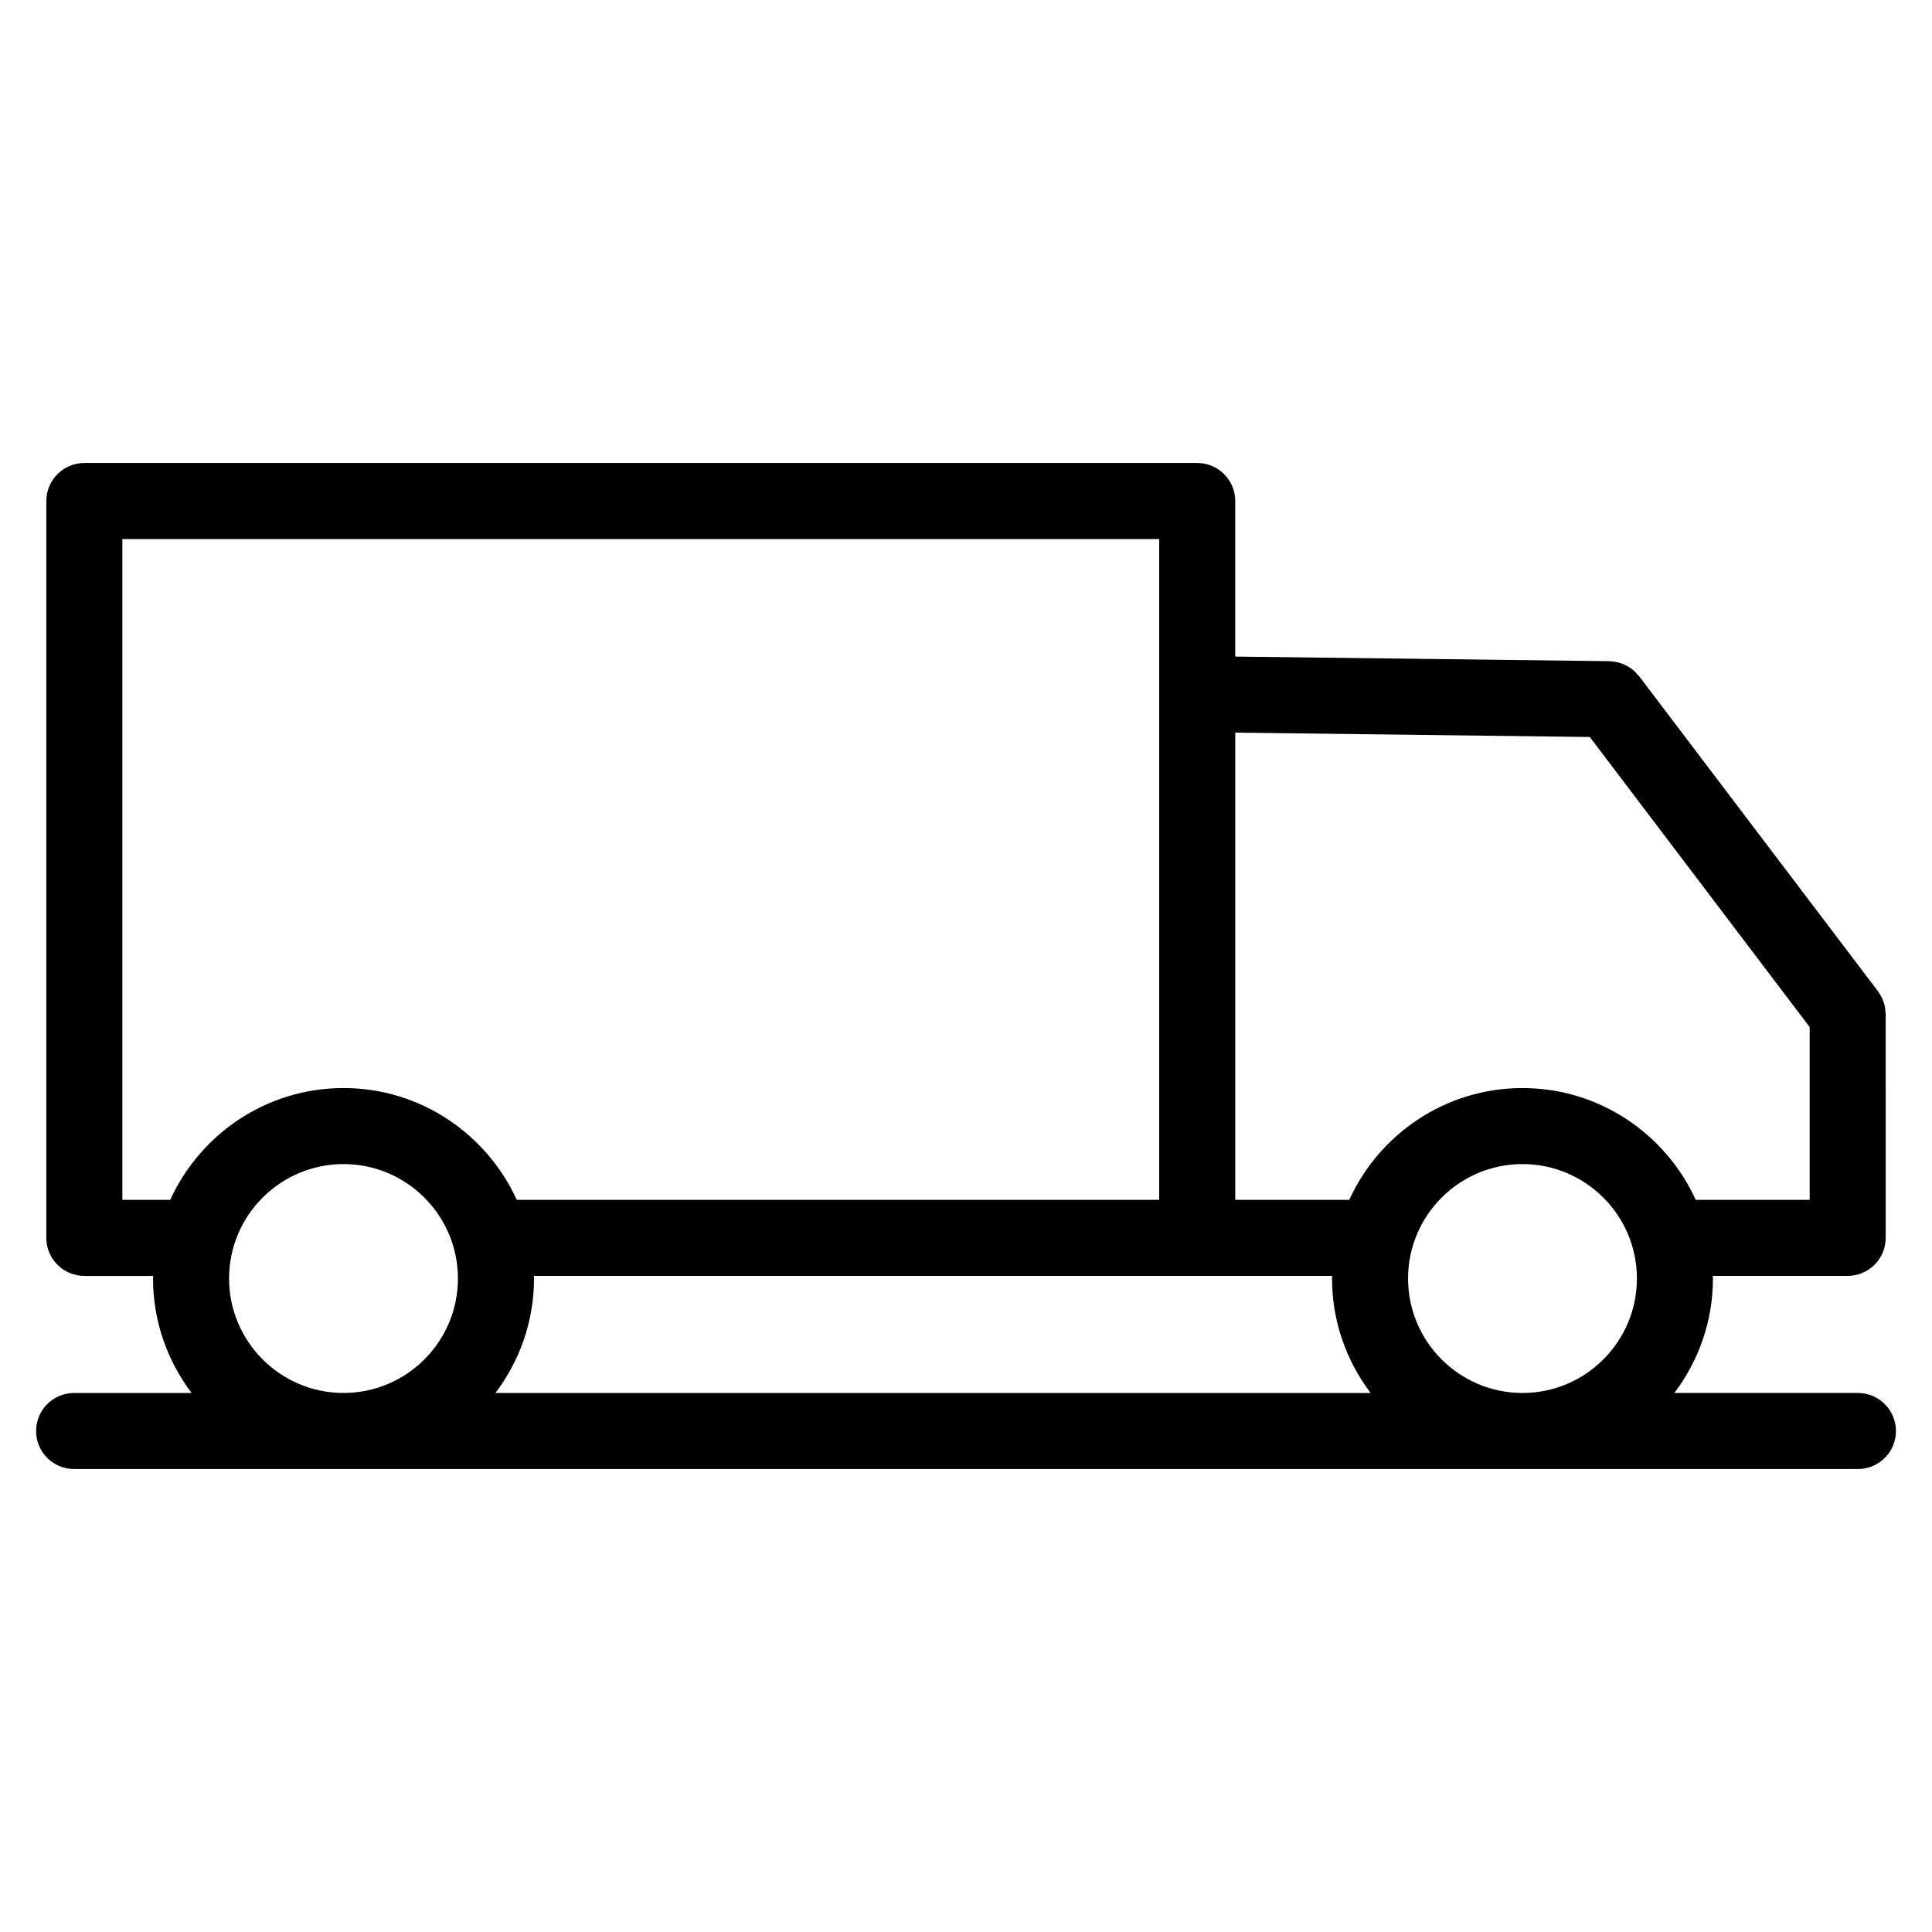
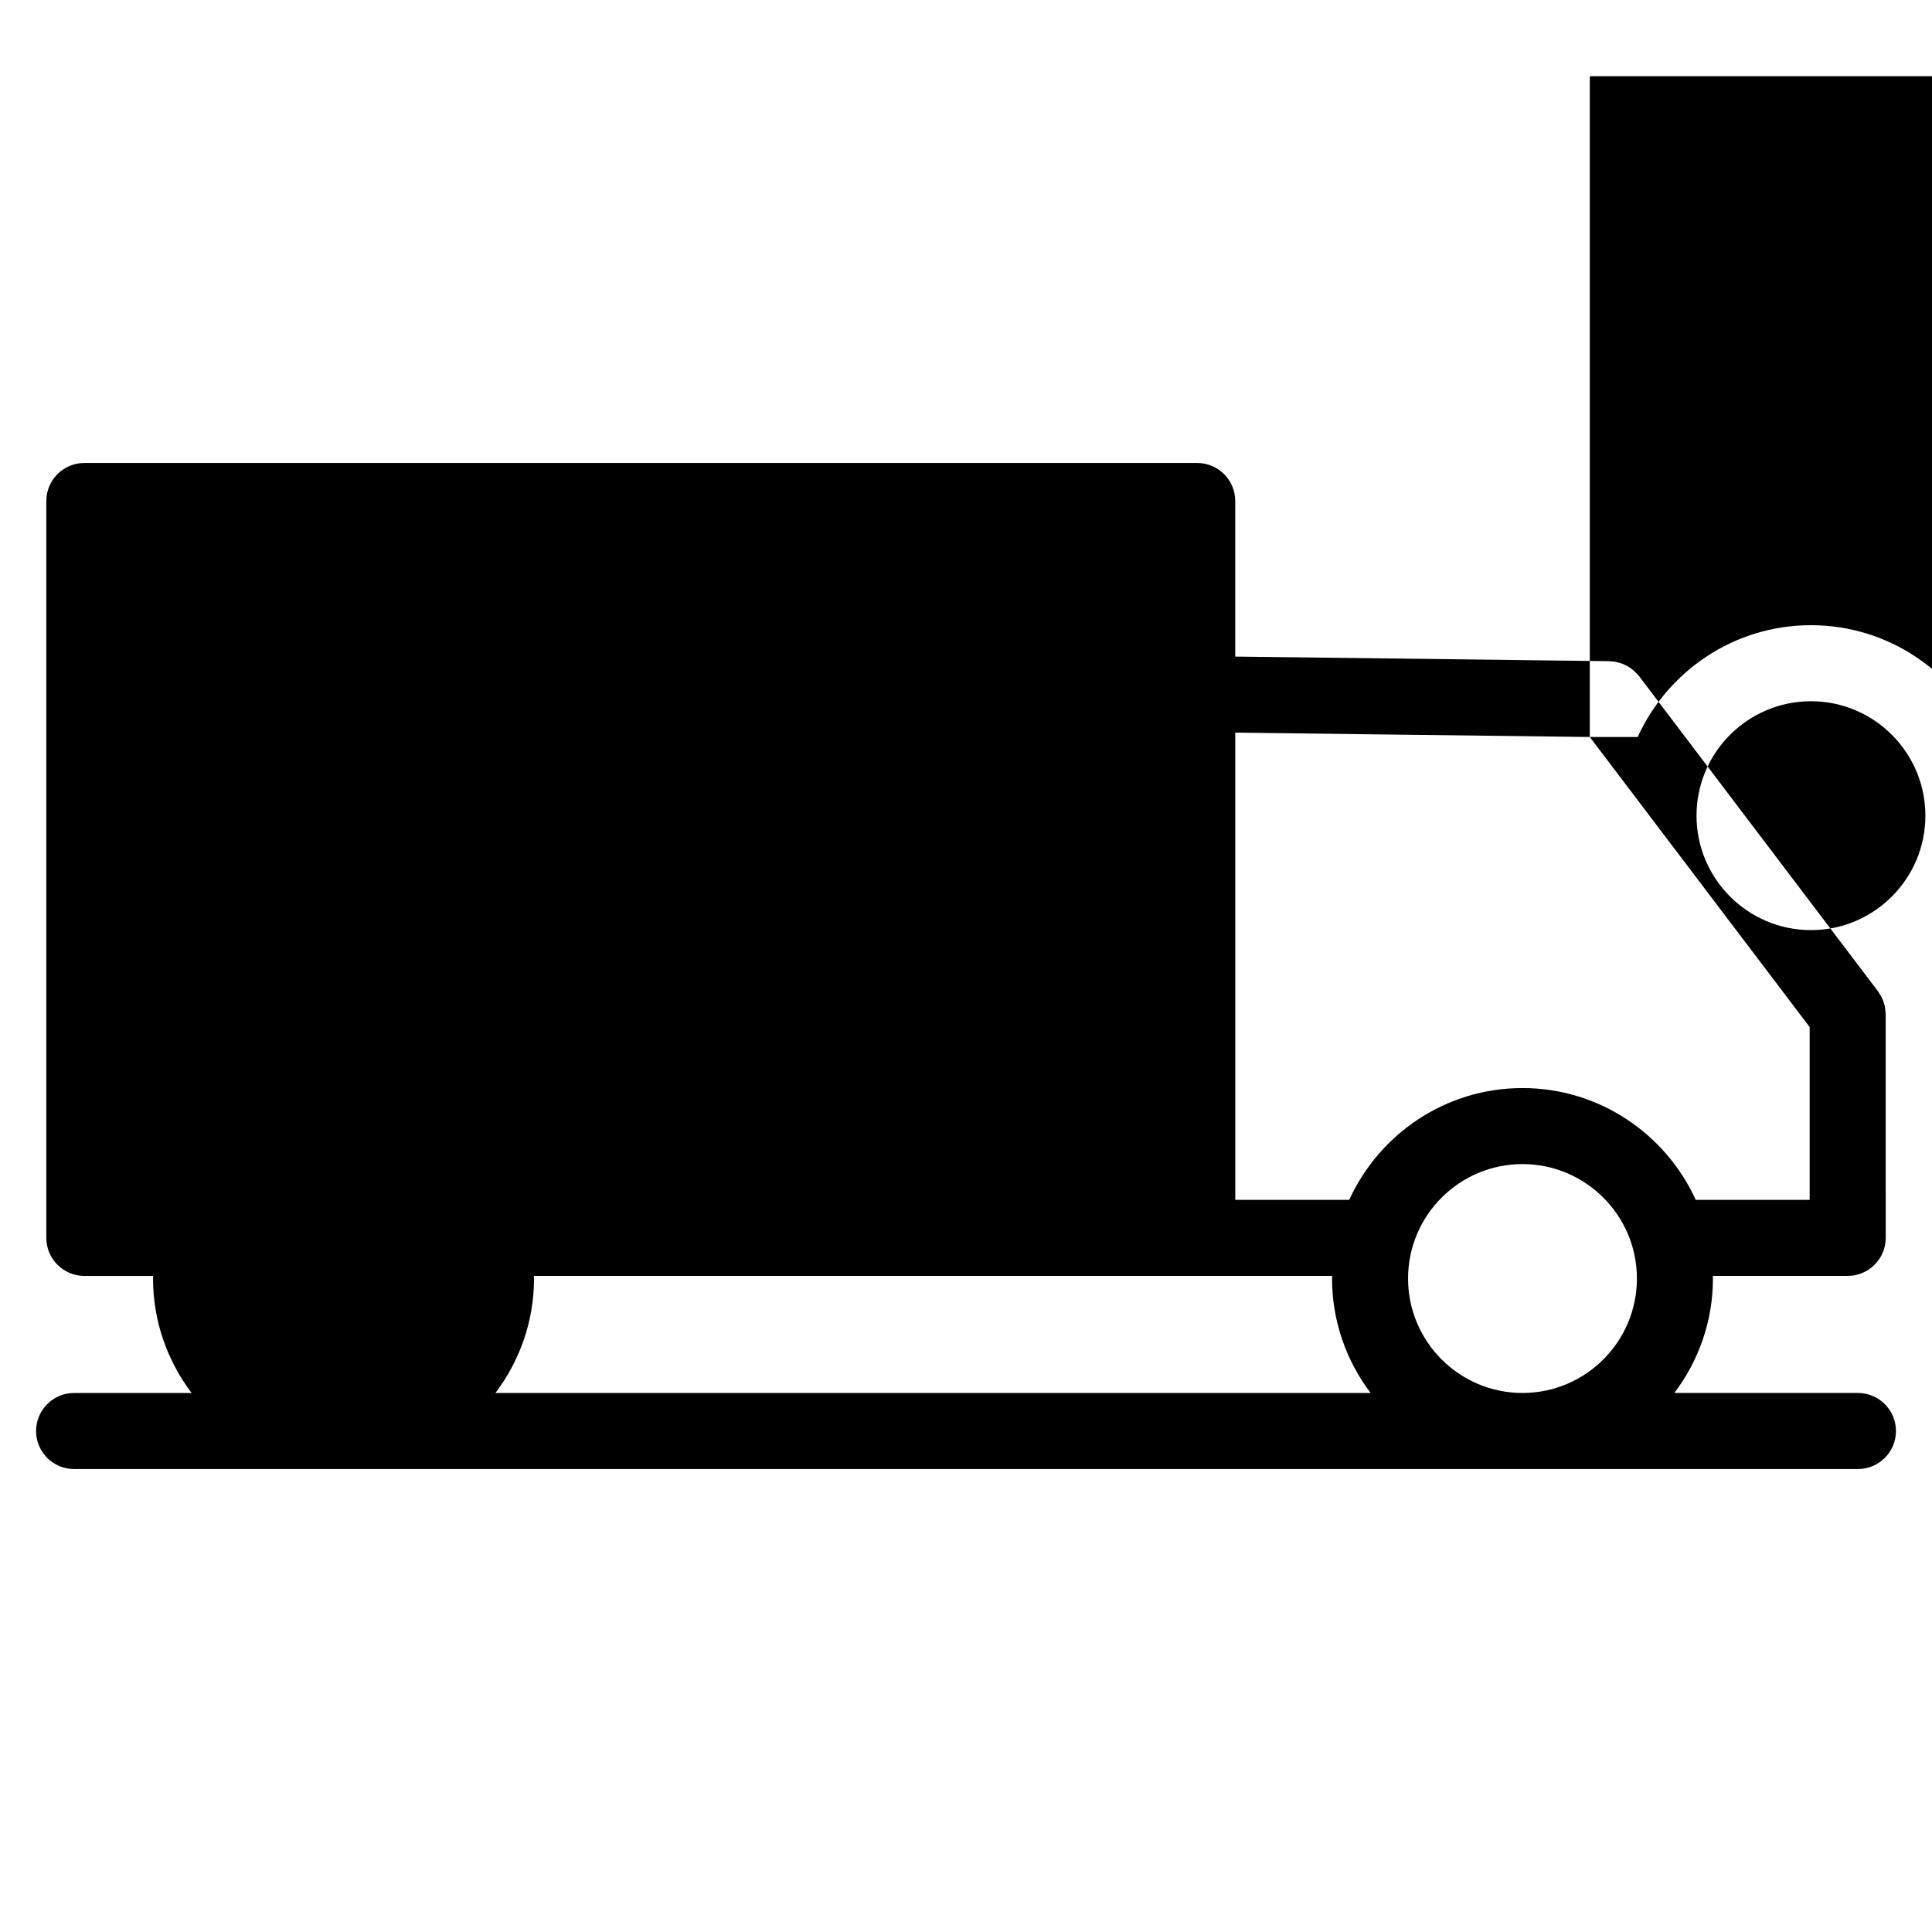
<svg xmlns="http://www.w3.org/2000/svg" fill="#000000" width="800px" height="800px" version="1.1" viewBox="144 144 512 512">
-   <path d="m636.37 513.15h-48.648c6.387-8.457 10.223-18.938 10.223-30.328 0-0.238-0.031-0.465-0.035-0.699h35.746c5.562 0 10.078-4.516 10.078-10.078l-0.004-59.254c0-0.09-0.023-0.176-0.023-0.266-0.012-0.363-0.066-0.73-0.109-1.094-0.039-0.301-0.07-0.598-0.137-0.898-0.07-0.316-0.18-0.621-0.289-0.934-0.105-0.324-0.207-0.645-0.344-0.945-0.121-0.266-0.277-0.52-0.422-0.77-0.18-0.328-0.363-0.656-0.578-0.957-0.055-0.07-0.086-0.152-0.137-0.223l-63.301-83.496c-0.117-0.152-0.262-0.266-0.383-0.414-0.242-0.281-0.484-0.551-0.746-0.805-0.23-0.215-0.473-0.414-0.719-0.609-0.262-0.207-0.523-0.398-0.805-0.578-0.281-0.176-0.562-0.332-0.855-0.48-0.289-0.141-0.57-0.277-0.871-0.395-0.316-0.121-0.641-0.223-0.969-0.312-0.297-0.086-0.59-0.156-0.898-0.211-0.367-0.066-0.734-0.102-1.109-0.125-0.188-0.012-0.363-0.059-0.551-0.059l-99.133-1.219v-41.227c0-5.562-4.516-10.078-10.078-10.078h-294.92c-5.562 0-10.078 4.516-10.078 10.078v195.28c0 5.562 4.516 10.078 10.078 10.078h18.238c0 0.238-0.035 0.465-0.035 0.699 0 11.391 3.836 21.871 10.223 30.328l-31.141-0.004c-5.562 0-10.078 4.516-10.078 10.078s4.516 10.078 10.078 10.078h472.73c5.562 0 10.078-4.516 10.078-10.078-0.004-5.562-4.512-10.082-10.078-10.082zm-350.89-31.023h211.56c-0.004 0.238-0.035 0.465-0.035 0.699 0 11.391 3.84 21.871 10.219 30.328h-231.93c6.387-8.457 10.223-18.938 10.223-30.328-0.004-0.234-0.035-0.465-0.035-0.699zm231.67 0.695c0-16.723 13.598-30.328 30.32-30.328s30.328 13.602 30.328 30.328c0 16.727-13.602 30.328-30.328 30.328-16.723 0-30.32-13.602-30.32-30.328zm48.164-143.51 58.266 76.867v45.797h-30.191c-7.961-17.445-25.523-29.629-45.918-29.629-20.391 0-37.953 12.184-45.906 29.629h-30.203l-0.004-123.82zm-388.89 122.66v-175.12h274.77v175.12h-170.25c-7.957-17.445-25.52-29.629-45.914-29.629-20.395 0-37.961 12.184-45.918 29.629zm28.281 20.848c0-16.723 13.602-30.328 30.328-30.328 16.723 0 30.324 13.602 30.324 30.328 0 16.727-13.602 30.328-30.324 30.328s-30.328-13.602-30.328-30.328z" />
+   <path d="m636.37 513.15h-48.648c6.387-8.457 10.223-18.938 10.223-30.328 0-0.238-0.031-0.465-0.035-0.699h35.746c5.562 0 10.078-4.516 10.078-10.078l-0.004-59.254c0-0.09-0.023-0.176-0.023-0.266-0.012-0.363-0.066-0.73-0.109-1.094-0.039-0.301-0.07-0.598-0.137-0.898-0.07-0.316-0.18-0.621-0.289-0.934-0.105-0.324-0.207-0.645-0.344-0.945-0.121-0.266-0.277-0.52-0.422-0.77-0.18-0.328-0.363-0.656-0.578-0.957-0.055-0.07-0.086-0.152-0.137-0.223l-63.301-83.496c-0.117-0.152-0.262-0.266-0.383-0.414-0.242-0.281-0.484-0.551-0.746-0.805-0.23-0.215-0.473-0.414-0.719-0.609-0.262-0.207-0.523-0.398-0.805-0.578-0.281-0.176-0.562-0.332-0.855-0.48-0.289-0.141-0.57-0.277-0.871-0.395-0.316-0.121-0.641-0.223-0.969-0.312-0.297-0.086-0.59-0.156-0.898-0.211-0.367-0.066-0.734-0.102-1.109-0.125-0.188-0.012-0.363-0.059-0.551-0.059l-99.133-1.219v-41.227c0-5.562-4.516-10.078-10.078-10.078h-294.92c-5.562 0-10.078 4.516-10.078 10.078v195.28c0 5.562 4.516 10.078 10.078 10.078h18.238c0 0.238-0.035 0.465-0.035 0.699 0 11.391 3.836 21.871 10.223 30.328l-31.141-0.004c-5.562 0-10.078 4.516-10.078 10.078s4.516 10.078 10.078 10.078h472.73c5.562 0 10.078-4.516 10.078-10.078-0.004-5.562-4.512-10.082-10.078-10.082zm-350.89-31.023h211.56c-0.004 0.238-0.035 0.465-0.035 0.699 0 11.391 3.84 21.871 10.219 30.328h-231.93c6.387-8.457 10.223-18.938 10.223-30.328-0.004-0.234-0.035-0.465-0.035-0.699zm231.67 0.695c0-16.723 13.598-30.328 30.32-30.328s30.328 13.602 30.328 30.328c0 16.727-13.602 30.328-30.328 30.328-16.723 0-30.32-13.602-30.32-30.328zm48.164-143.51 58.266 76.867v45.797h-30.191c-7.961-17.445-25.523-29.629-45.918-29.629-20.391 0-37.953 12.184-45.906 29.629h-30.203l-0.004-123.82zv-175.12h274.77v175.12h-170.25c-7.957-17.445-25.52-29.629-45.914-29.629-20.395 0-37.961 12.184-45.918 29.629zm28.281 20.848c0-16.723 13.602-30.328 30.328-30.328 16.723 0 30.324 13.602 30.324 30.328 0 16.727-13.602 30.328-30.324 30.328s-30.328-13.602-30.328-30.328z" />
</svg>